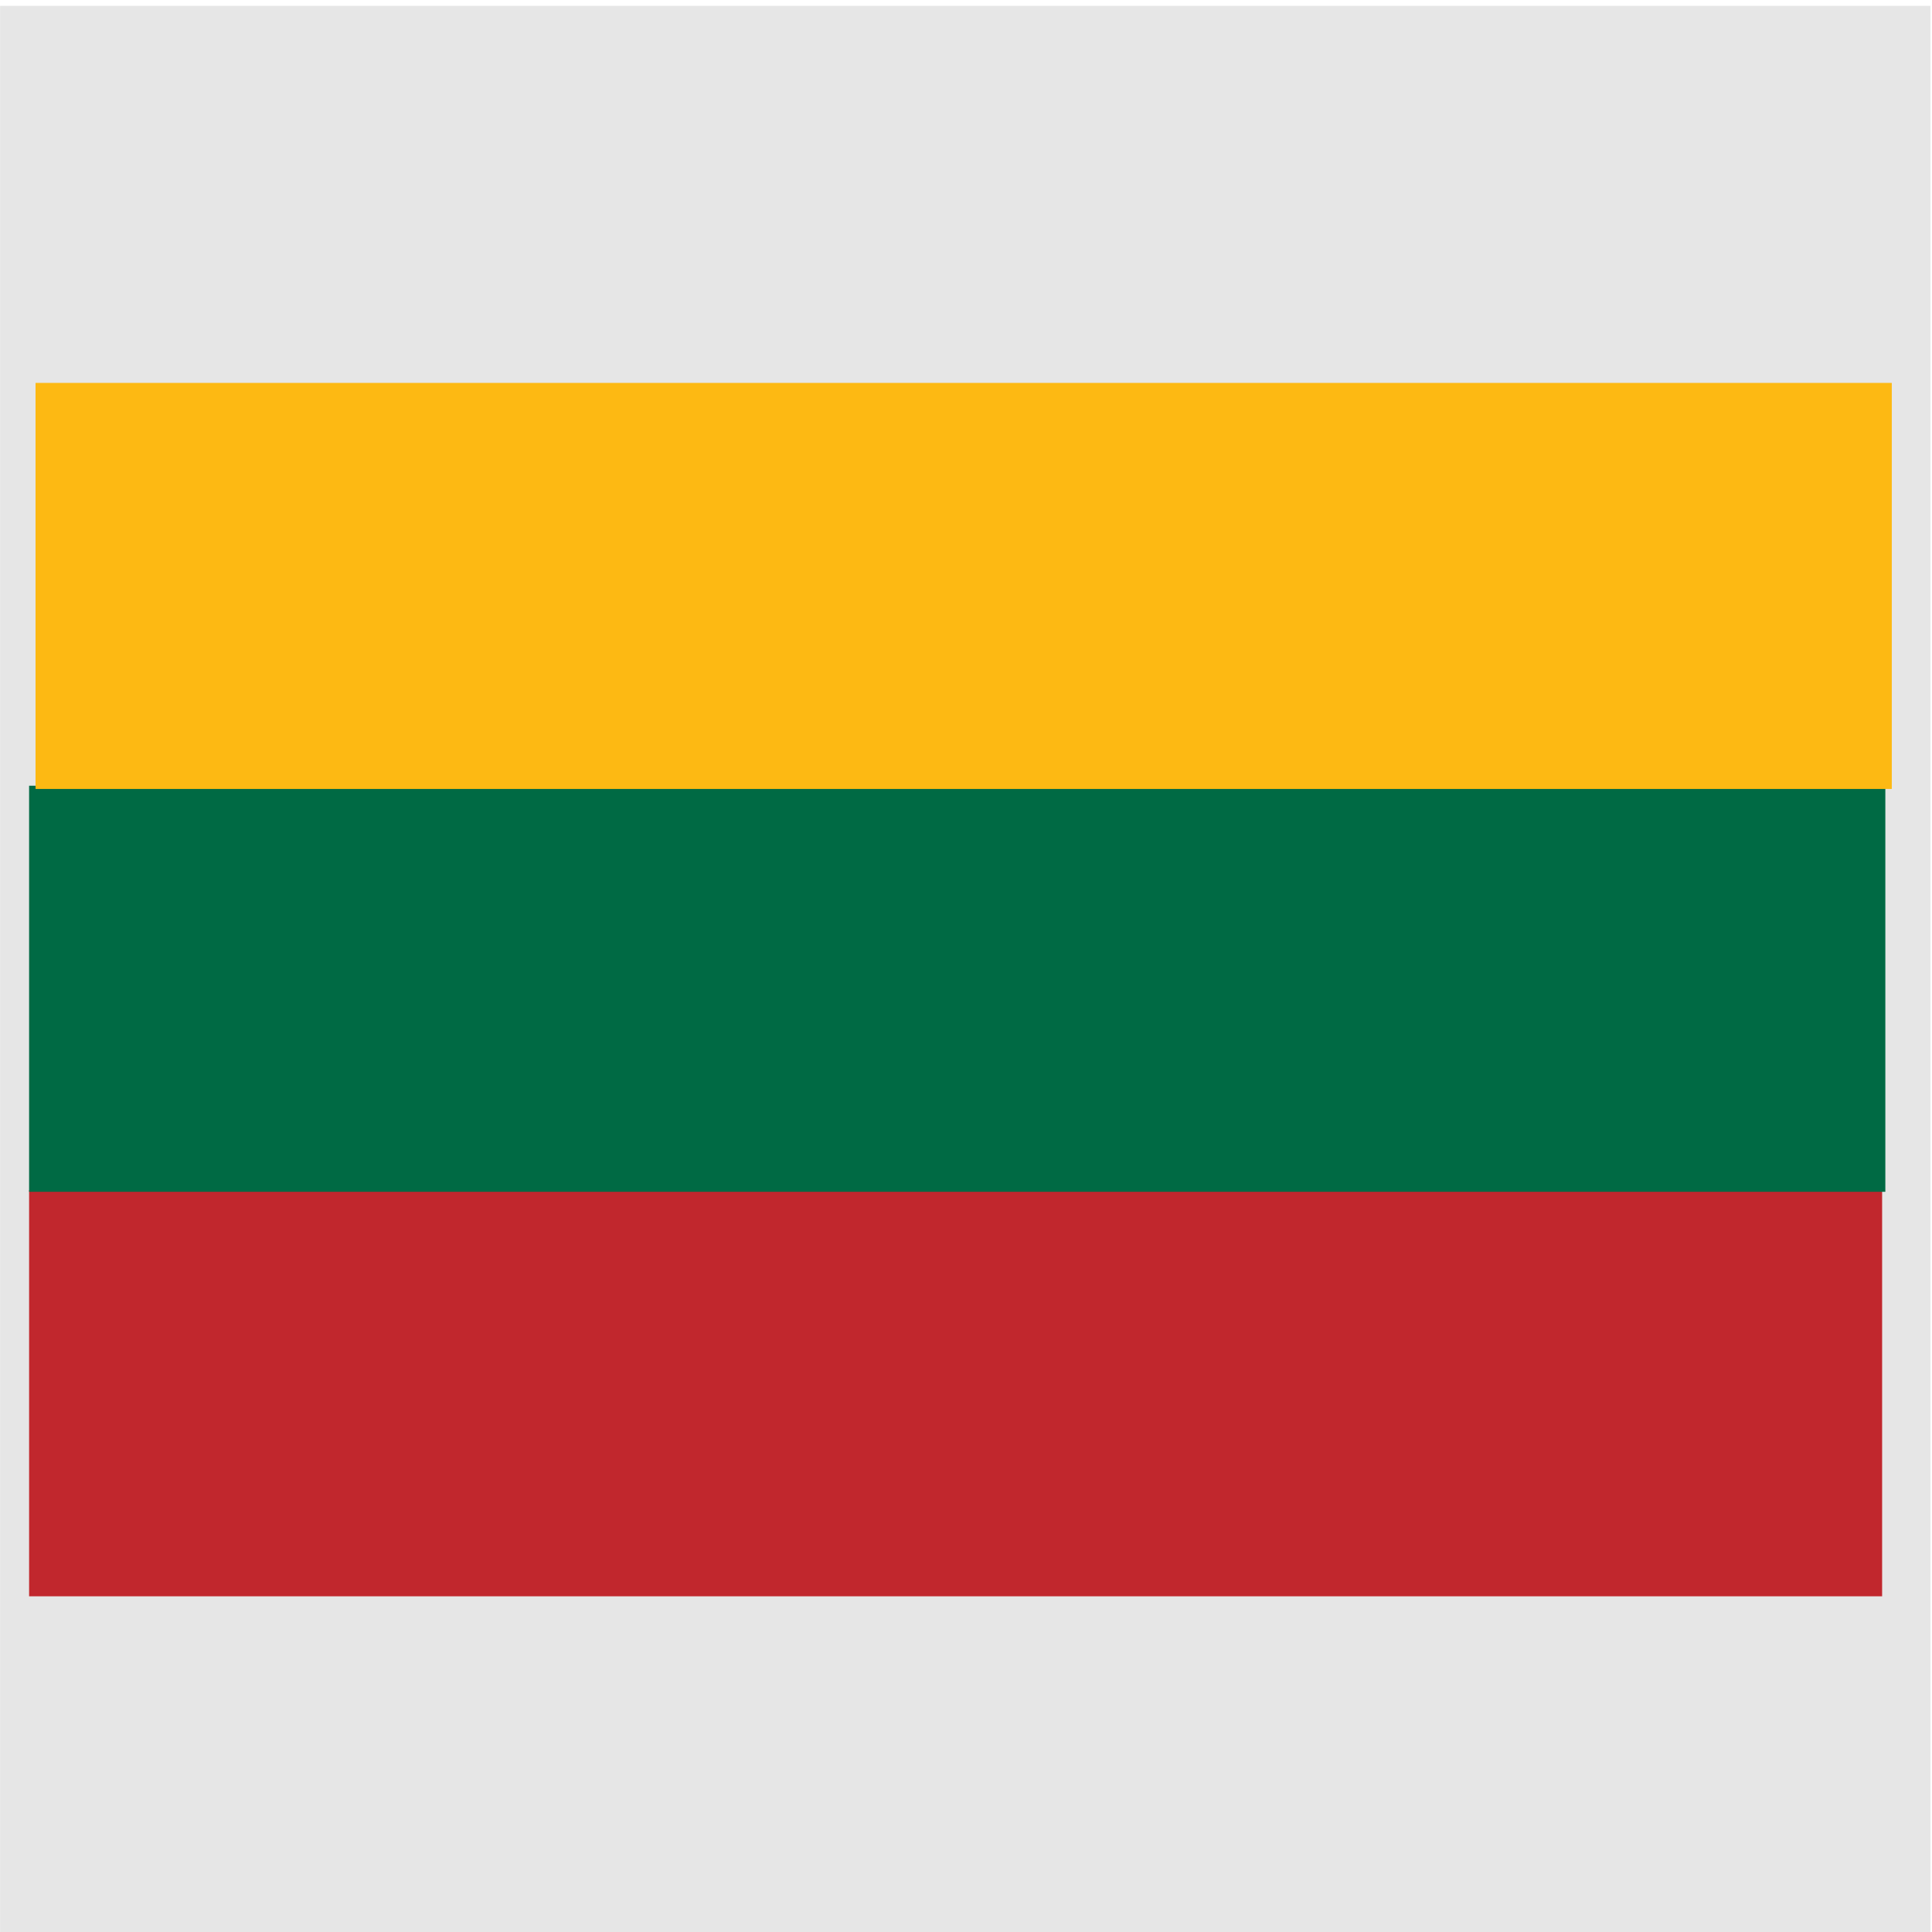
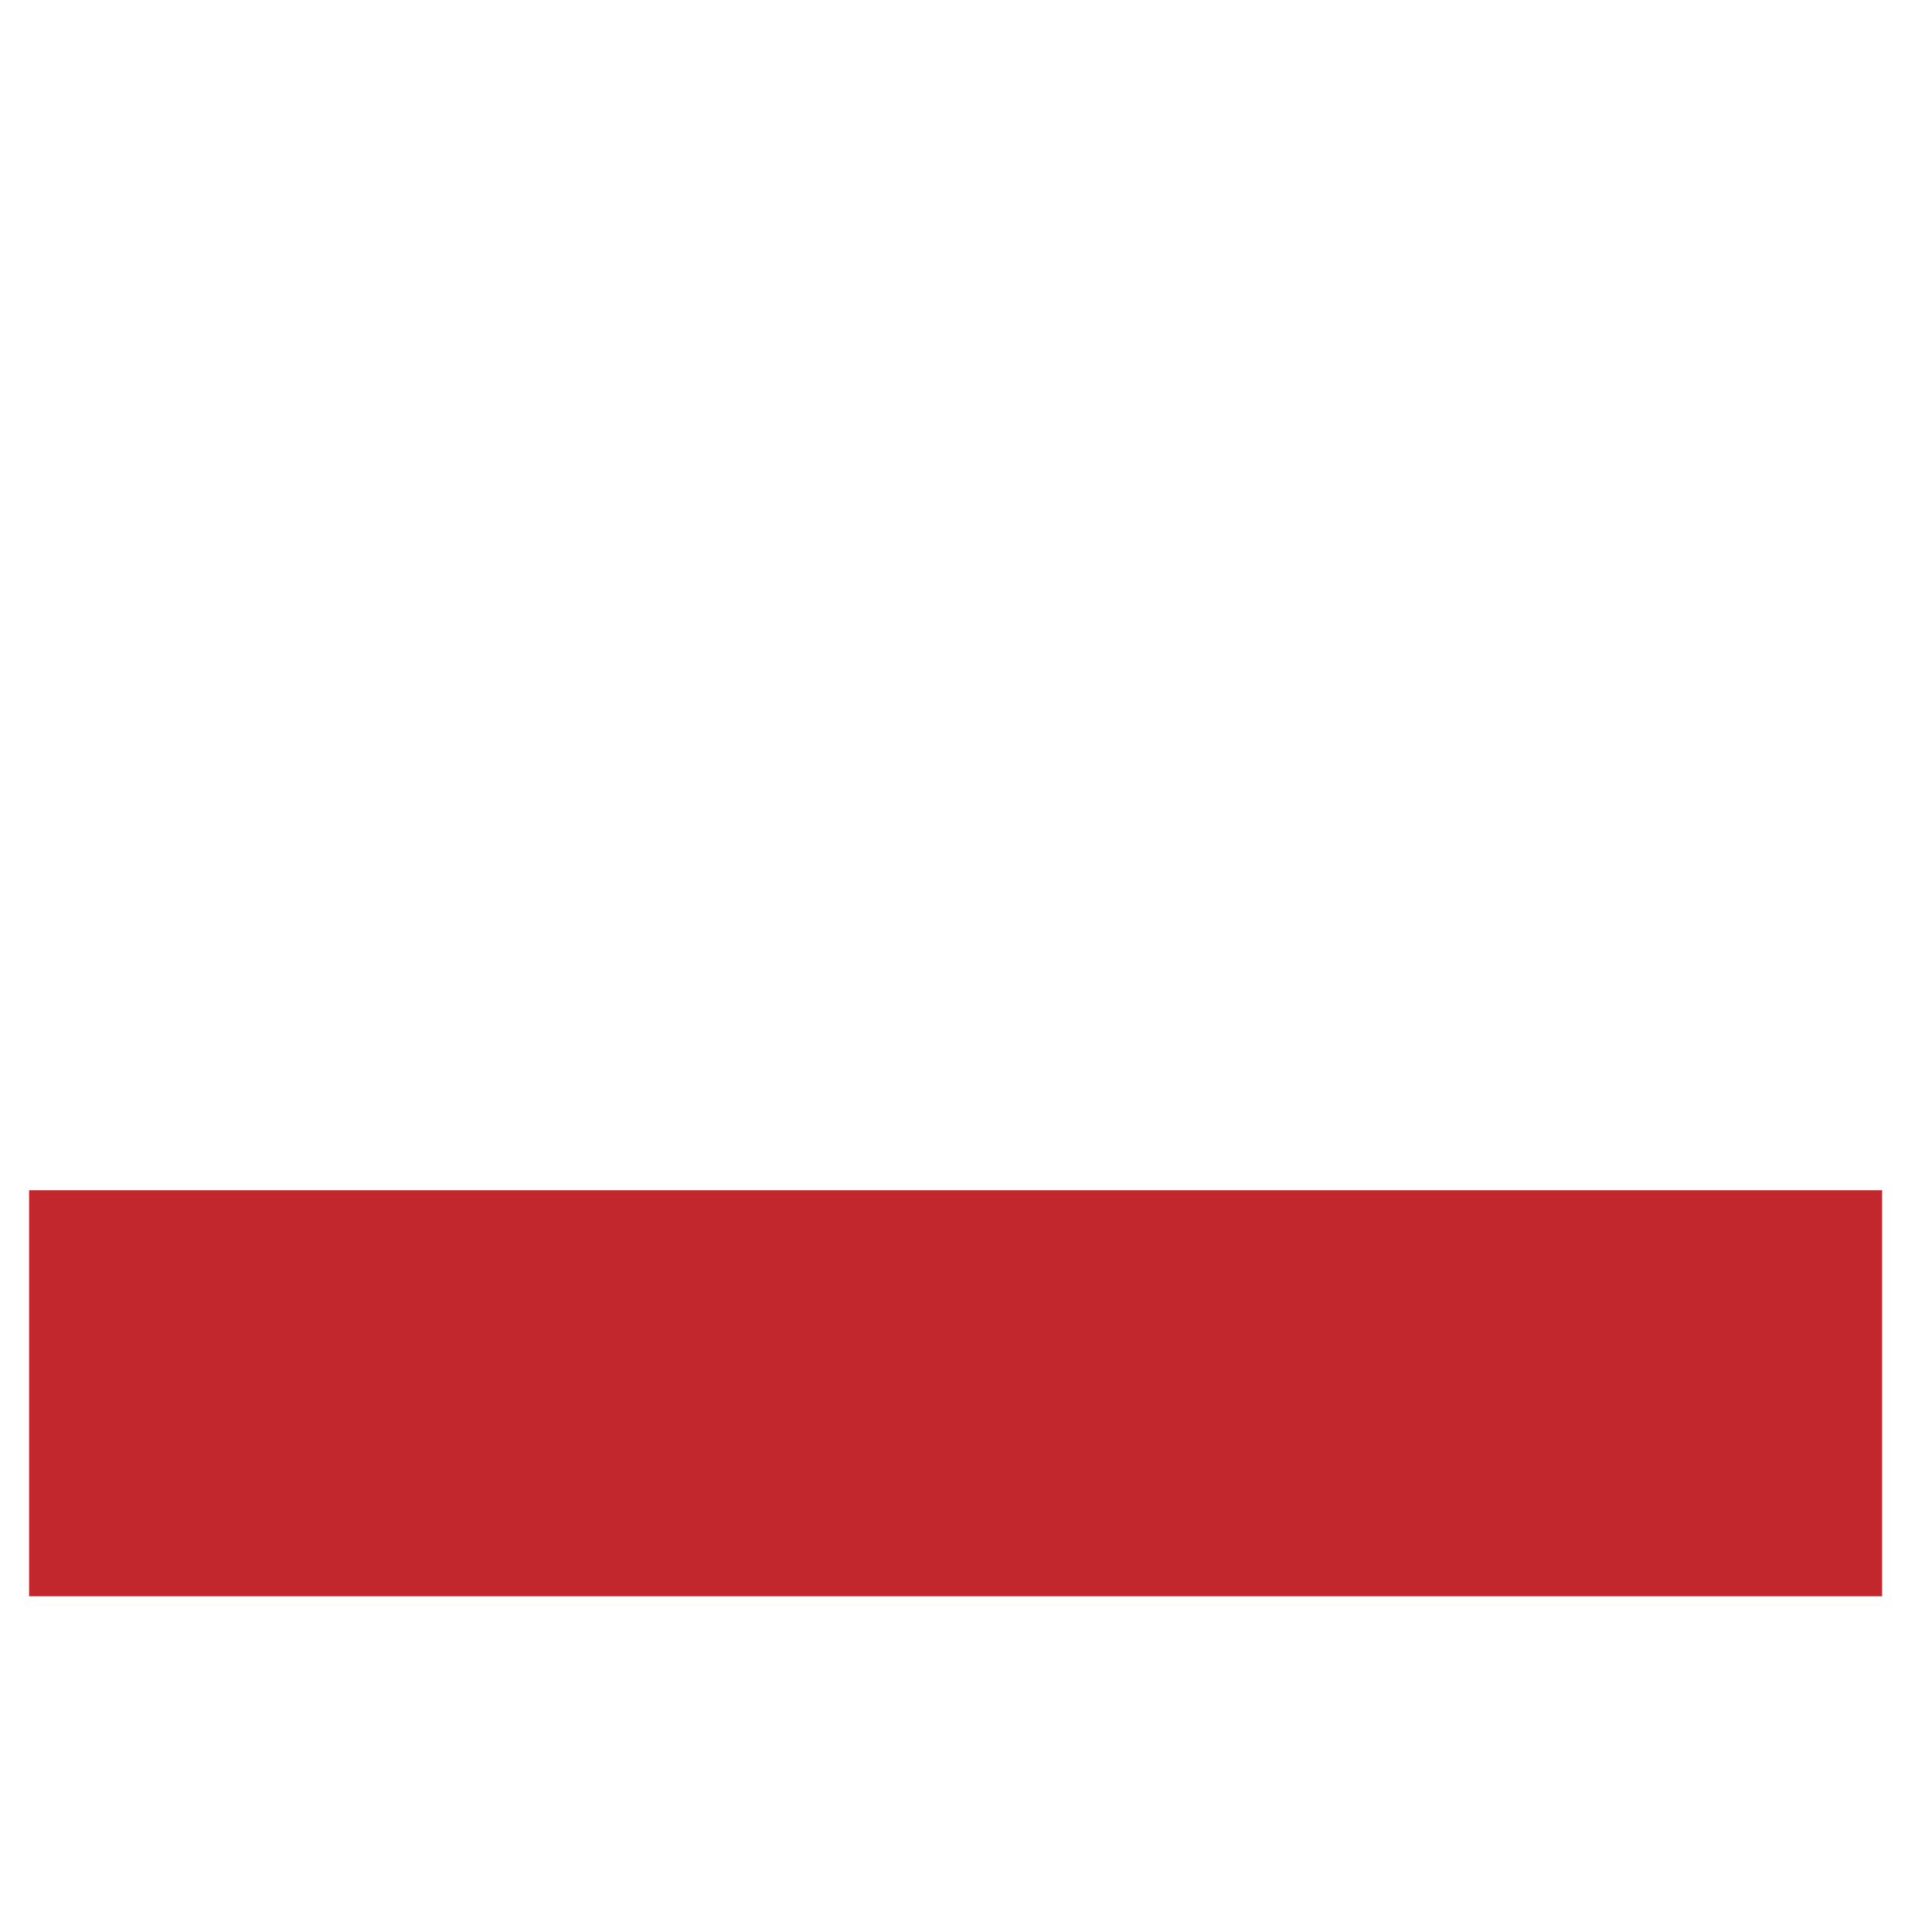
<svg xmlns="http://www.w3.org/2000/svg" xmlns:ns1="http://www.inkscape.org/namespaces/inkscape" xmlns:ns2="http://sodipodi.sourceforge.net/DTD/sodipodi-0.dtd" width="26" height="26" viewBox="0 0 0.244 0.244" id="svg2" version="1.1" ns1:version="0.92.0 r" ns2:docname="lang_lt.svg">
  <defs id="defs12" />
  <ns2:namedview pagecolor="#ffffff" bordercolor="#666666" borderopacity="1" objecttolerance="10" gridtolerance="10" guidetolerance="10" ns1:pageopacity="0" ns1:pageshadow="2" ns1:window-width="1364" ns1:window-height="729" id="namedview10" showgrid="false" showguides="true" ns1:guide-bbox="true" ns1:zoom="19.846154" ns1:cx="13" ns1:cy="13" ns1:window-x="0" ns1:window-y="18" ns1:window-maximized="0" ns1:current-layer="g4149" />
  <g id="g4149" transform="matrix(0.407,0,0,0.407,0.197,-1.554)">
-     <rect style="fill:#e6e6e6;fill-rule:evenodd;stroke-width:1" height="0.599" width="0.599" y="3.82" x="-0.484" id="rect4-3" />
    <g transform="matrix(0.115,0,0,0.042,-0.475,4.206)" id="g4143" style="stroke-width:10.667">
      <g id="g4146" style="stroke-width:10.667">
        <rect style="fill:#c1272d;stroke-width:10.667" y="-0.44" x="0" id="rect4" height="3" width="5" />
      </g>
    </g>
-     <rect style="fill:#006a44;stroke-width:1" y="4.062" x="-0.475" id="rect6" height="0.126" width="0.576" />
-     <rect style="fill:#fdb913;stroke-width:1" y="3.937" x="-0.473" id="rect8" height="0.126" width="0.576" />
  </g>
</svg>